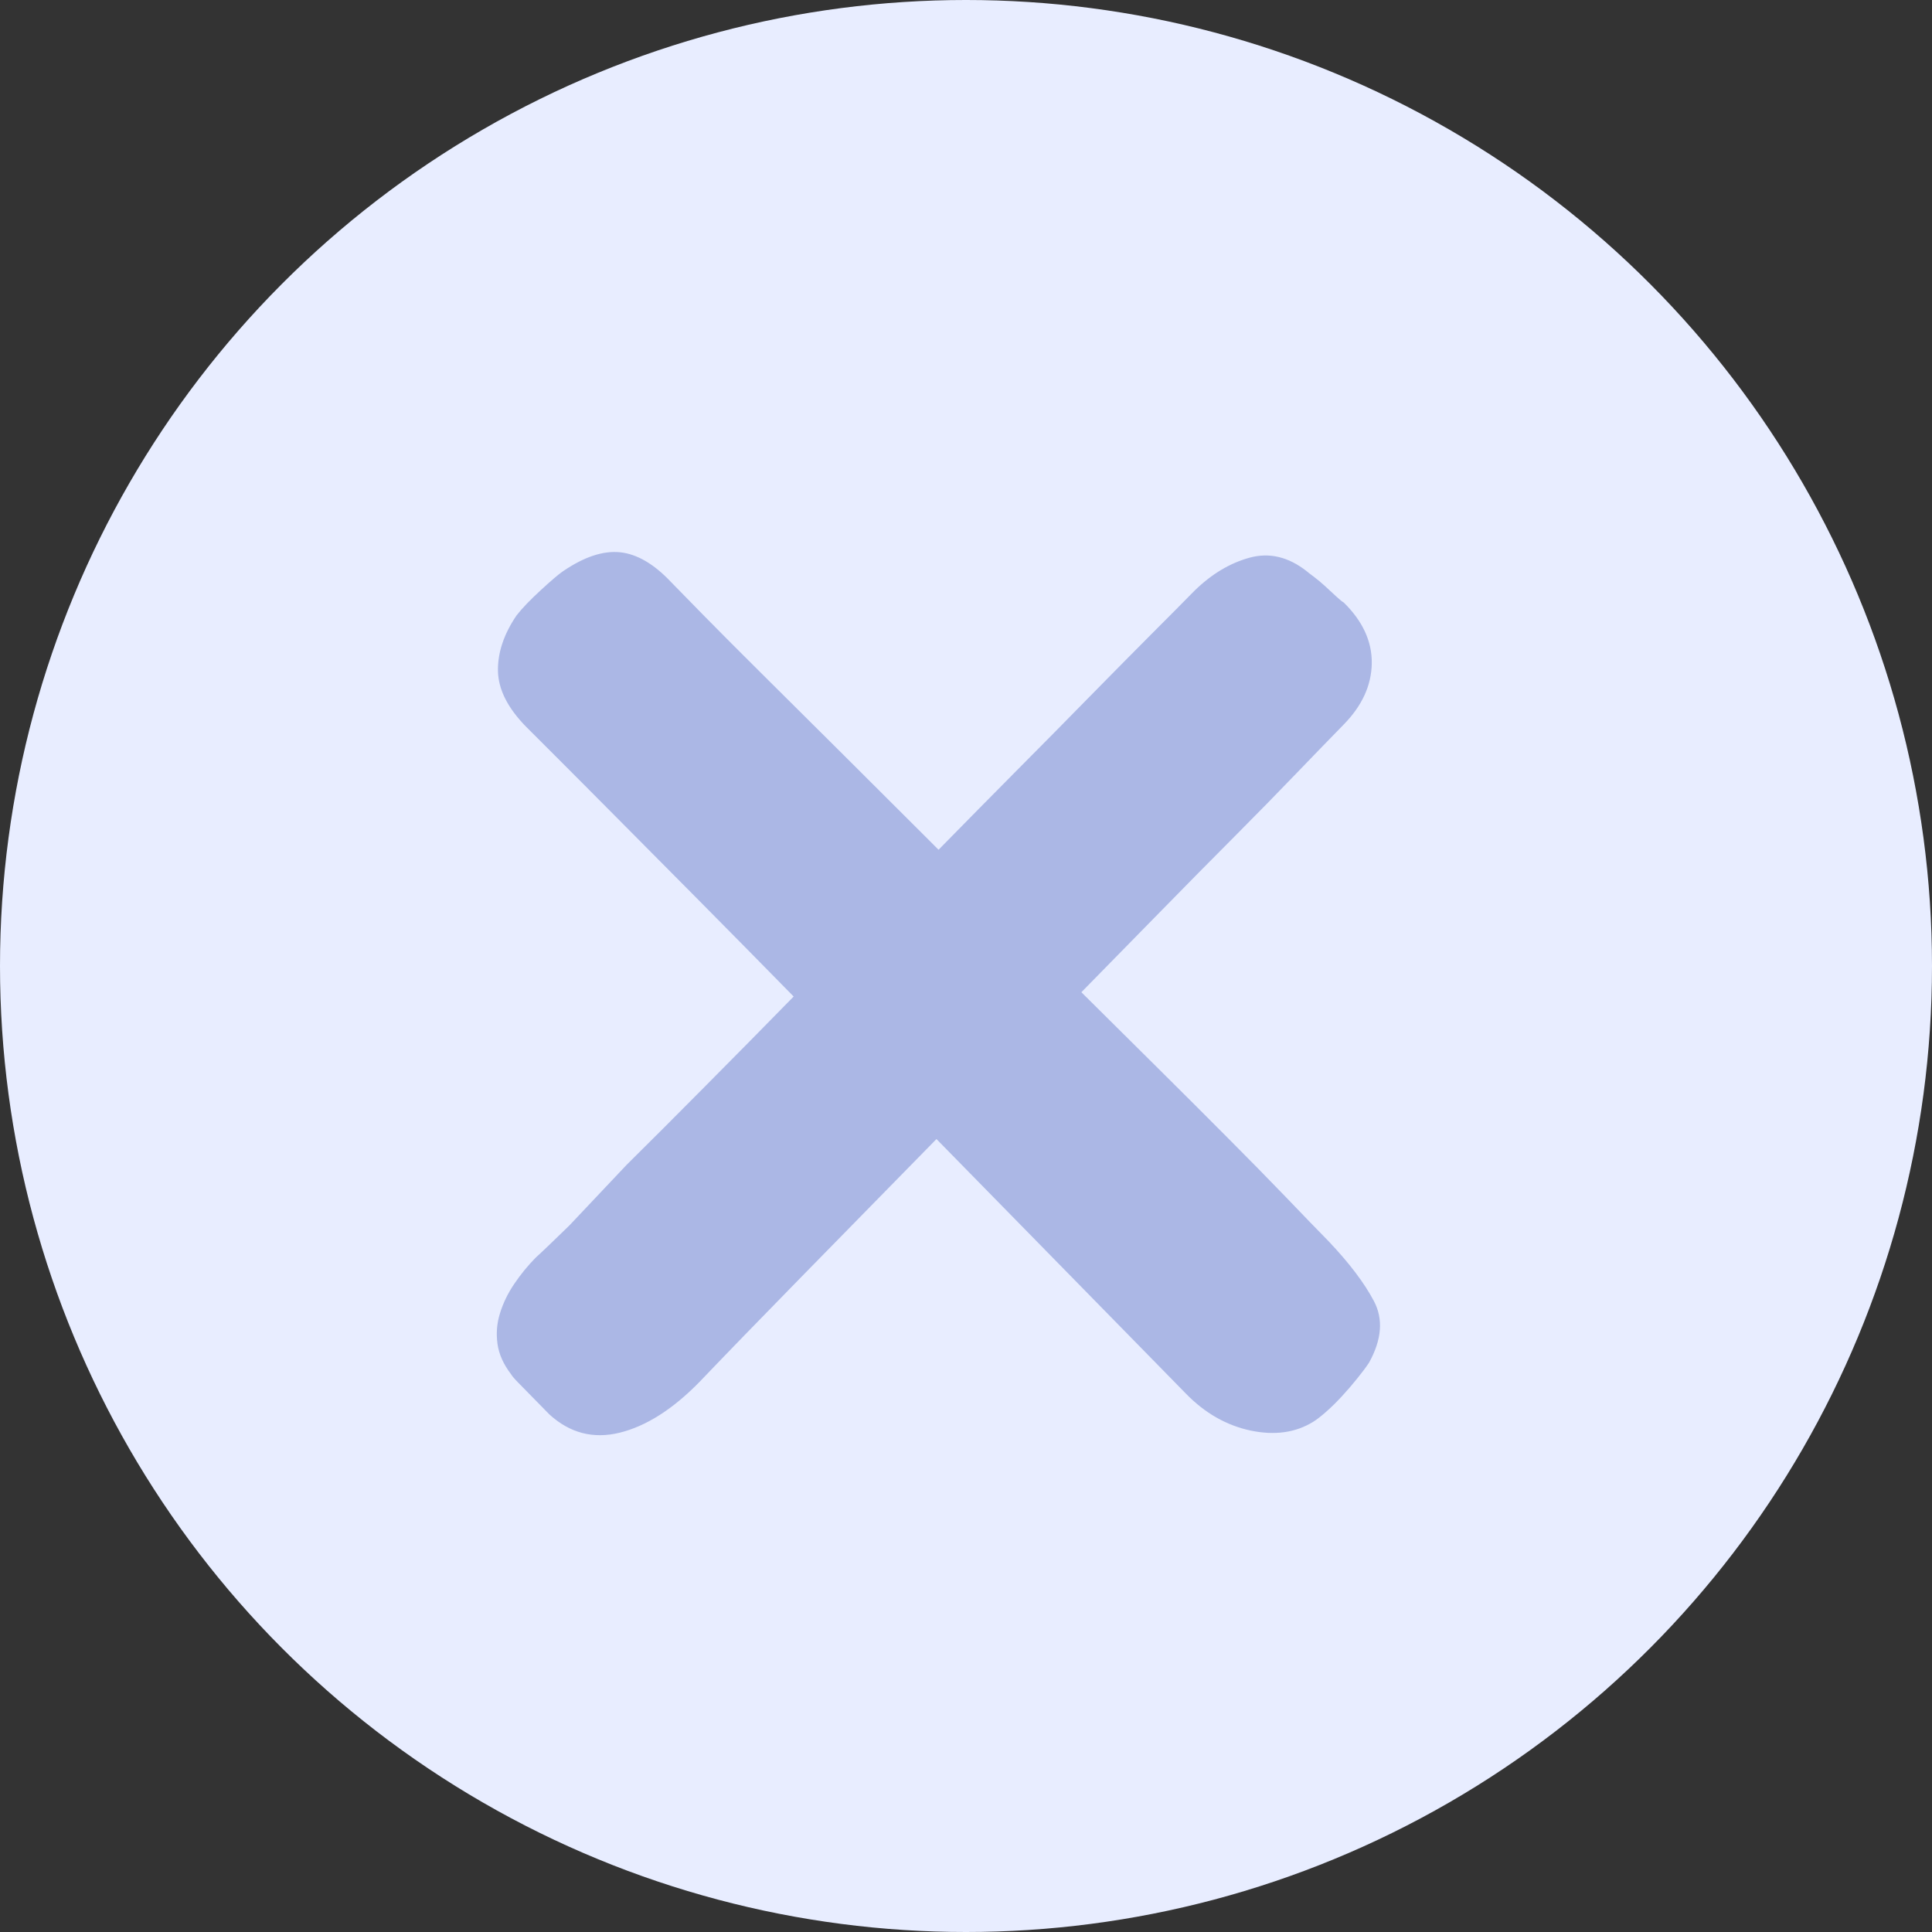
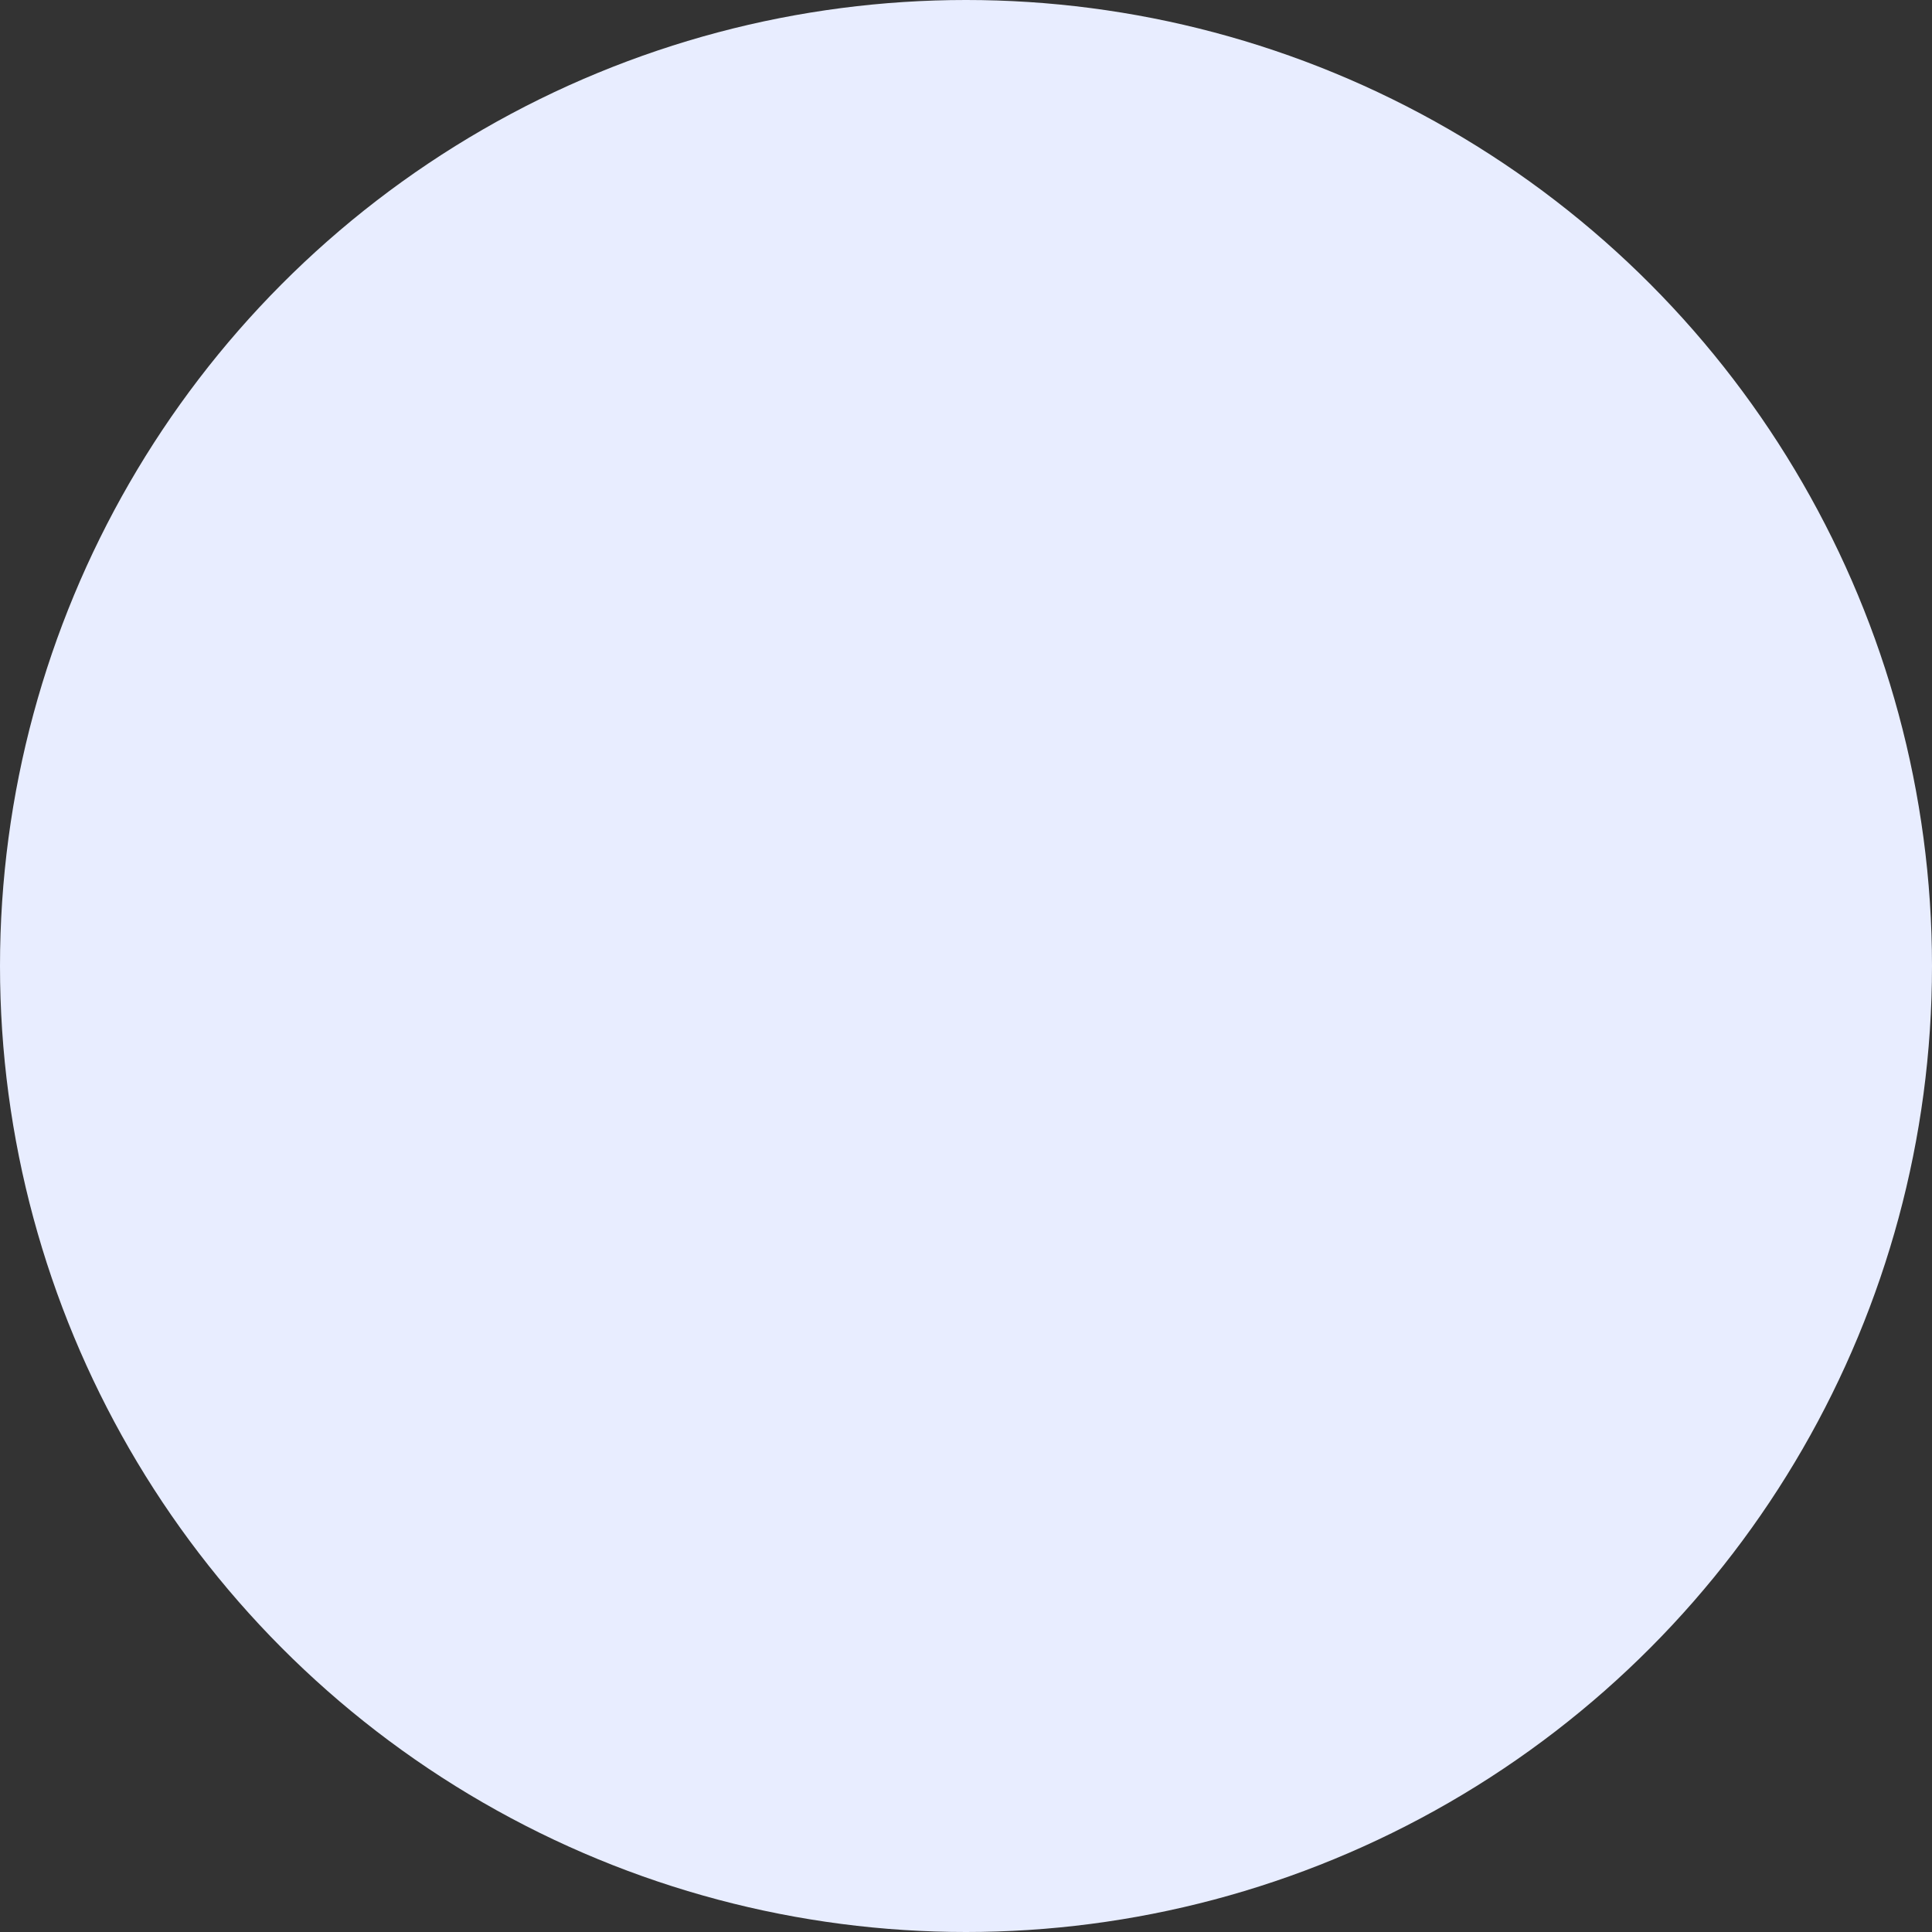
<svg xmlns="http://www.w3.org/2000/svg" width="35" height="35" viewBox="0 0 35 35" fill="none">
  <rect x="0" y="0" width="35" height="35" fill="#333333" stroke="none" />
  <circle cx="17.5" cy="17.5" r="17.5" fill="#E8EDFF" />
-   <path opacity="0.46" d="M24.075 22.493C24.445 22.884 24.717 23.243 24.889 23.569C25.062 23.895 25.033 24.266 24.803 24.683C24.752 24.762 24.681 24.856 24.592 24.967C24.503 25.078 24.41 25.186 24.314 25.29C24.218 25.394 24.123 25.489 24.027 25.573C23.931 25.658 23.851 25.72 23.787 25.759C23.468 25.955 23.091 26.007 22.657 25.916C22.222 25.824 21.832 25.603 21.488 25.251L20.683 24.429L19.61 23.334L18.345 22.043L16.965 20.635L14.512 23.138C13.758 23.908 13.145 24.54 12.672 25.035C12.187 25.531 11.704 25.837 11.225 25.955C10.746 26.072 10.321 25.961 9.951 25.622L9.817 25.485L9.606 25.27L9.395 25.055C9.318 24.977 9.274 24.925 9.261 24.899C9.12 24.716 9.037 24.53 9.012 24.341C8.986 24.152 9.002 23.966 9.06 23.784C9.117 23.601 9.203 23.425 9.318 23.256C9.433 23.086 9.561 22.93 9.702 22.786C9.817 22.682 10.021 22.486 10.315 22.2L11.35 21.104C11.771 20.687 12.241 20.218 12.758 19.696C13.276 19.175 13.816 18.627 14.378 18.053C13.764 17.428 13.18 16.834 12.624 16.274C12.068 15.713 11.57 15.211 11.129 14.768C10.689 14.324 10.328 13.963 10.047 13.682C9.766 13.402 9.593 13.229 9.529 13.164C9.197 12.825 9.028 12.489 9.021 12.157C9.015 11.824 9.127 11.489 9.357 11.15C9.459 11.019 9.606 10.866 9.798 10.69C9.989 10.514 10.123 10.4 10.2 10.348C10.583 10.087 10.928 9.973 11.235 10.005C11.541 10.038 11.848 10.217 12.155 10.543L12.749 11.15C13.043 11.449 13.407 11.815 13.841 12.245C14.275 12.675 14.764 13.161 15.307 13.702C15.85 14.243 16.416 14.807 17.003 15.394C17.489 14.898 17.965 14.416 18.431 13.946C18.897 13.477 19.332 13.037 19.734 12.626C20.137 12.216 20.501 11.847 20.826 11.521C21.152 11.195 21.424 10.921 21.641 10.7C21.948 10.4 22.28 10.201 22.637 10.103C22.995 10.005 23.34 10.087 23.672 10.348C23.685 10.361 23.727 10.393 23.797 10.445C23.867 10.498 23.937 10.556 24.008 10.621C24.078 10.687 24.145 10.749 24.209 10.807C24.273 10.866 24.317 10.902 24.343 10.915C24.688 11.254 24.857 11.622 24.851 12.02C24.844 12.418 24.675 12.786 24.343 13.125C24.113 13.36 23.829 13.653 23.49 14.005C23.152 14.357 22.775 14.742 22.36 15.159C21.944 15.576 21.507 16.019 21.047 16.489L19.59 17.975C20.063 18.445 20.526 18.904 20.98 19.354C21.433 19.804 21.855 20.224 22.244 20.616C22.634 21.007 22.985 21.365 23.299 21.691C23.611 22.017 23.87 22.284 24.075 22.493Z" fill="#6279C7" />
</svg>